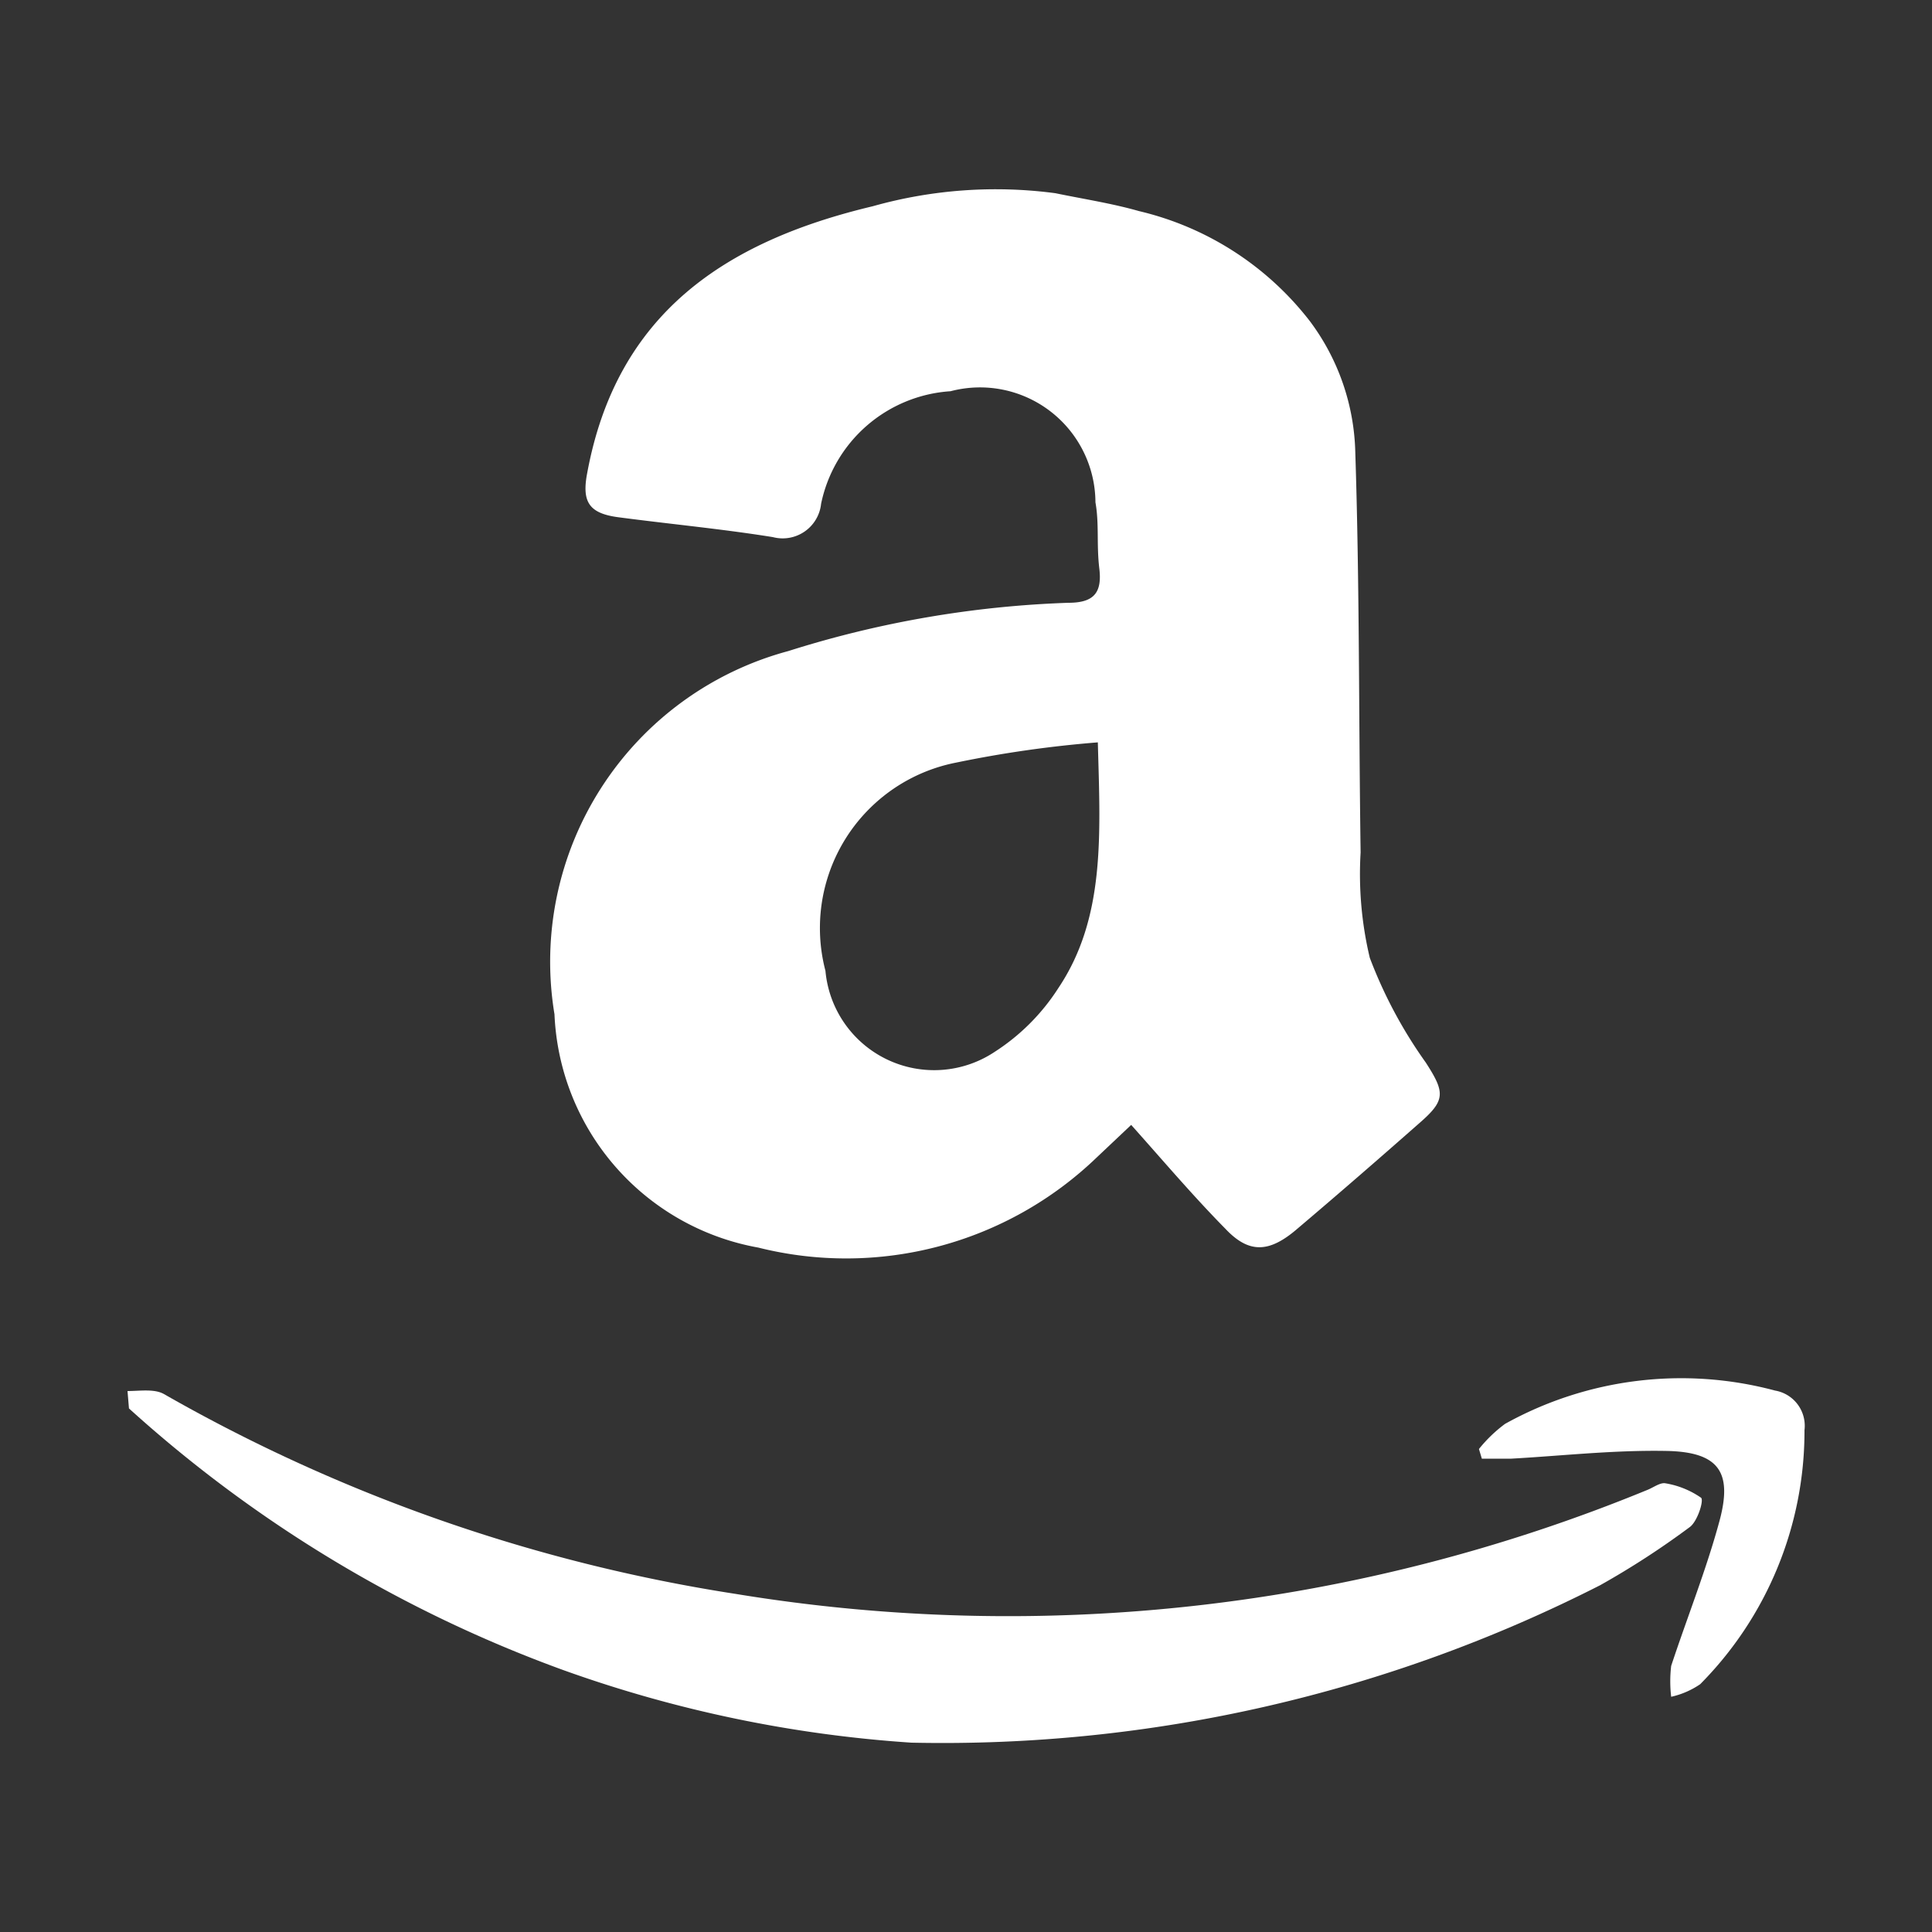
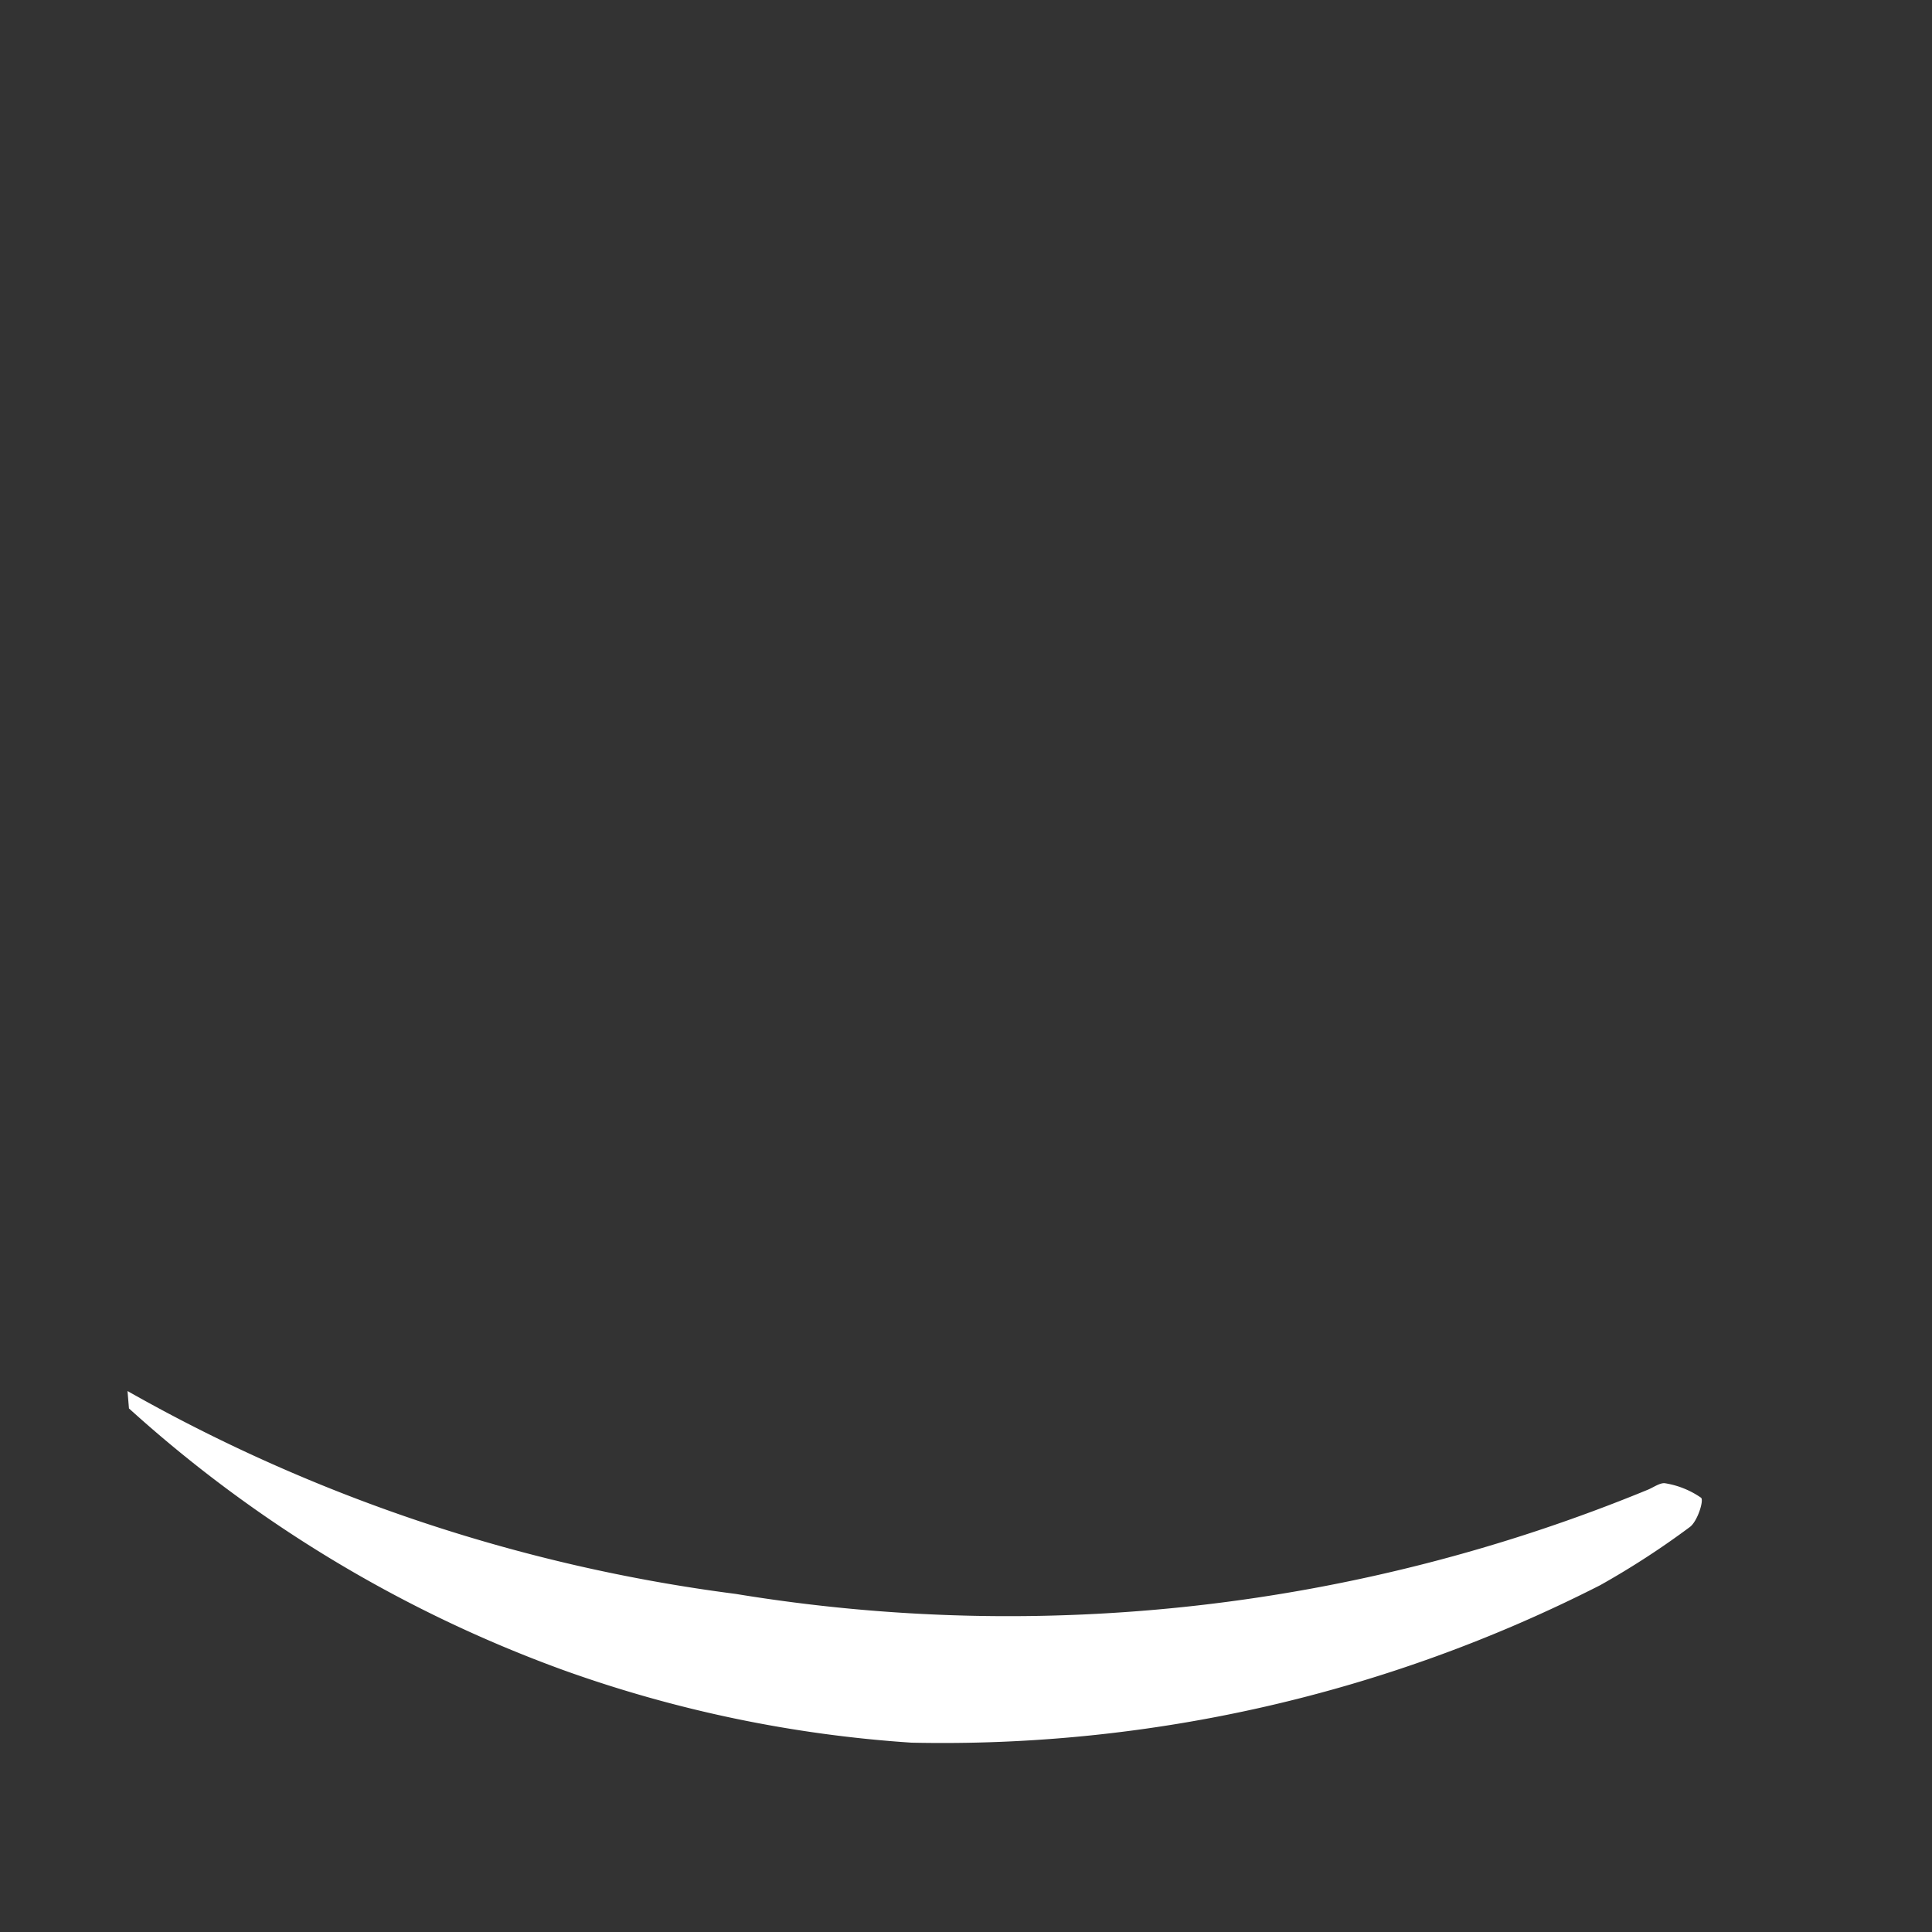
<svg xmlns="http://www.w3.org/2000/svg" id="Layer_1" data-name="Layer 1" viewBox="0 0 40 40">
  <rect x="0" y="0" width="40" height="40" fill="#333333" stroke="none" />
  <defs>
    <style>.cls-1{fill:#fff;}</style>
  </defs>
  <title>amazon</title>
-   <path class="cls-1" d="M21.85,4c.58.12,1.17.21,1.73.37a6.3,6.3,0,0,1,3.54,2.28,4.71,4.71,0,0,1,.94,2.72c.09,2.76.07,5.52.11,8.28a7.48,7.48,0,0,0,.19,2.18A9.53,9.53,0,0,0,29.52,22c.4.62.41.78-.13,1.25-.84.74-1.68,1.47-2.53,2.19-.58.5-1,.52-1.49,0-.67-.68-1.28-1.4-1.95-2.15l-.72.68a7.48,7.48,0,0,1-7,1.86A5.13,5.13,0,0,1,11.48,21a6.66,6.66,0,0,1,4.84-7.52,21.61,21.61,0,0,1,5.8-1c.53,0,.7-.21.64-.71s0-.92-.08-1.37a2.39,2.39,0,0,0-3-2.3A2.93,2.93,0,0,0,17,10.43a.8.8,0,0,1-1,.69c-1.06-.17-2.13-.27-3.19-.41-.62-.08-.77-.32-.65-.93C12.77,6.5,15,5,18.07,4.27A9.39,9.39,0,0,1,21.85,4Zm.88,11.37a23.63,23.63,0,0,0-2.94.42,3.49,3.49,0,0,0-2.7,4.31,2.26,2.26,0,0,0,3.5,1.68,4.37,4.37,0,0,0,1.32-1.32C22.89,19,22.78,17.27,22.73,15.39Z" />
-   <path class="cls-1" d="M2.64,28.8c.25,0,.55-.05.75.06A34.46,34.46,0,0,0,15.23,33,34.8,34.8,0,0,0,34.1,30.85c.13-.05.27-.16.38-.14a1.81,1.81,0,0,1,.74.3c.06.06-.08.5-.24.61a17.2,17.2,0,0,1-1.85,1.2,30,30,0,0,1-14.26,3.26,26.48,26.48,0,0,1-7.2-1.5,27.27,27.27,0,0,1-9-5.42Z" />
-   <path class="cls-1" d="M30.62,30a2.94,2.94,0,0,1,.54-.52,7.51,7.51,0,0,1,5.59-.69.74.74,0,0,1,.61.82,7.44,7.44,0,0,1-2.16,5.26,1.73,1.73,0,0,1-.6.26,2.72,2.72,0,0,1,0-.64c.33-1,.73-2,1-3s0-1.43-1.1-1.45-2.14.1-3.21.16h-.61Z" />
+   <path class="cls-1" d="M2.64,28.8A34.46,34.46,0,0,0,15.23,33,34.8,34.8,0,0,0,34.1,30.85c.13-.05.27-.16.38-.14a1.81,1.81,0,0,1,.74.3c.06.06-.08.5-.24.61a17.2,17.2,0,0,1-1.85,1.2,30,30,0,0,1-14.26,3.26,26.48,26.48,0,0,1-7.2-1.5,27.27,27.27,0,0,1-9-5.42Z" />
</svg>